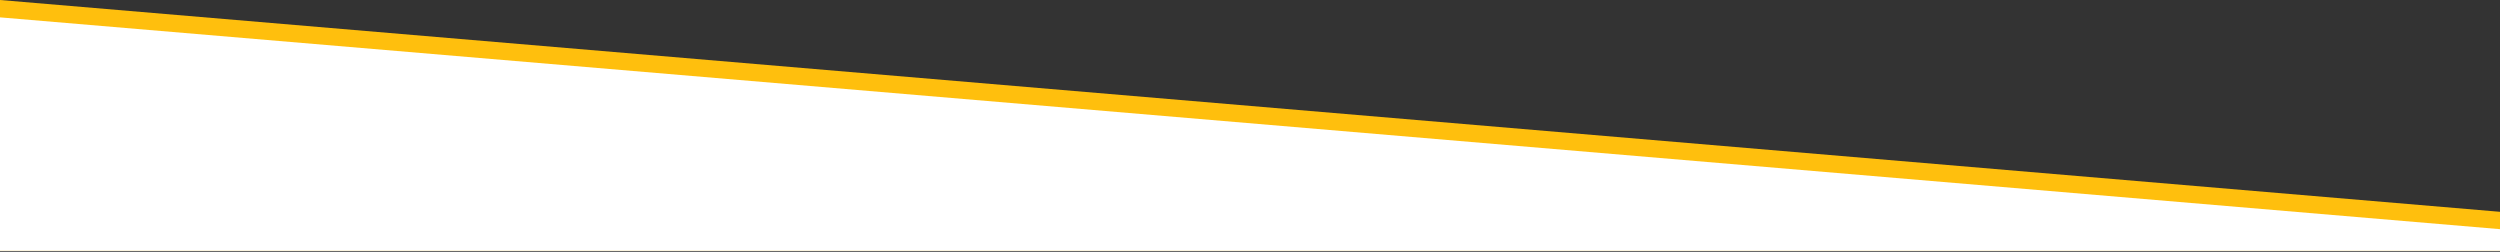
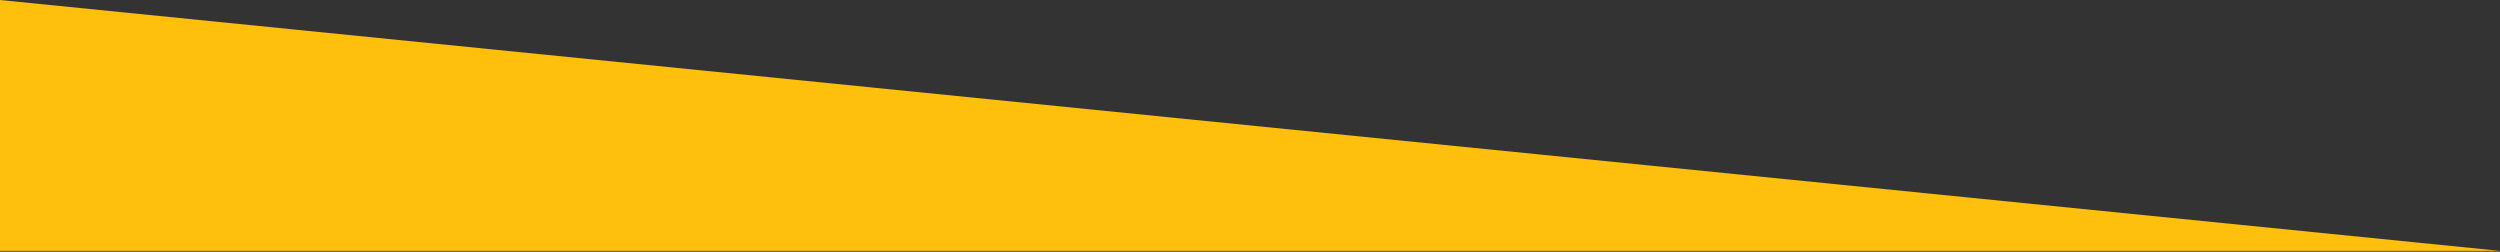
<svg xmlns="http://www.w3.org/2000/svg" width="1440" height="145" viewBox="0 0 1440 145" fill="none">
  <rect x="0" y="0" width="1440" height="145" fill="#333333" stroke="none" />
  <g clip-path="url(#clip0_2757_5439)">
-     <path d="M0 144.5H1440V122L0 0L0 144.5Z" fill="#FFBF0D" />
-     <path d="M0 144.5C562.355 144.5 877.645 144.5 1440 144.5V132L0 10L0 144.5Z" fill="white" />
+     <path d="M0 144.5H1440L0 0L0 144.5Z" fill="#FFBF0D" />
  </g>
  <defs>
    <clipPath id="clip0_2757_5439">
      <rect width="1440" height="145" fill="white" transform="matrix(1 0 0 -1 0 145)" />
    </clipPath>
  </defs>
</svg>